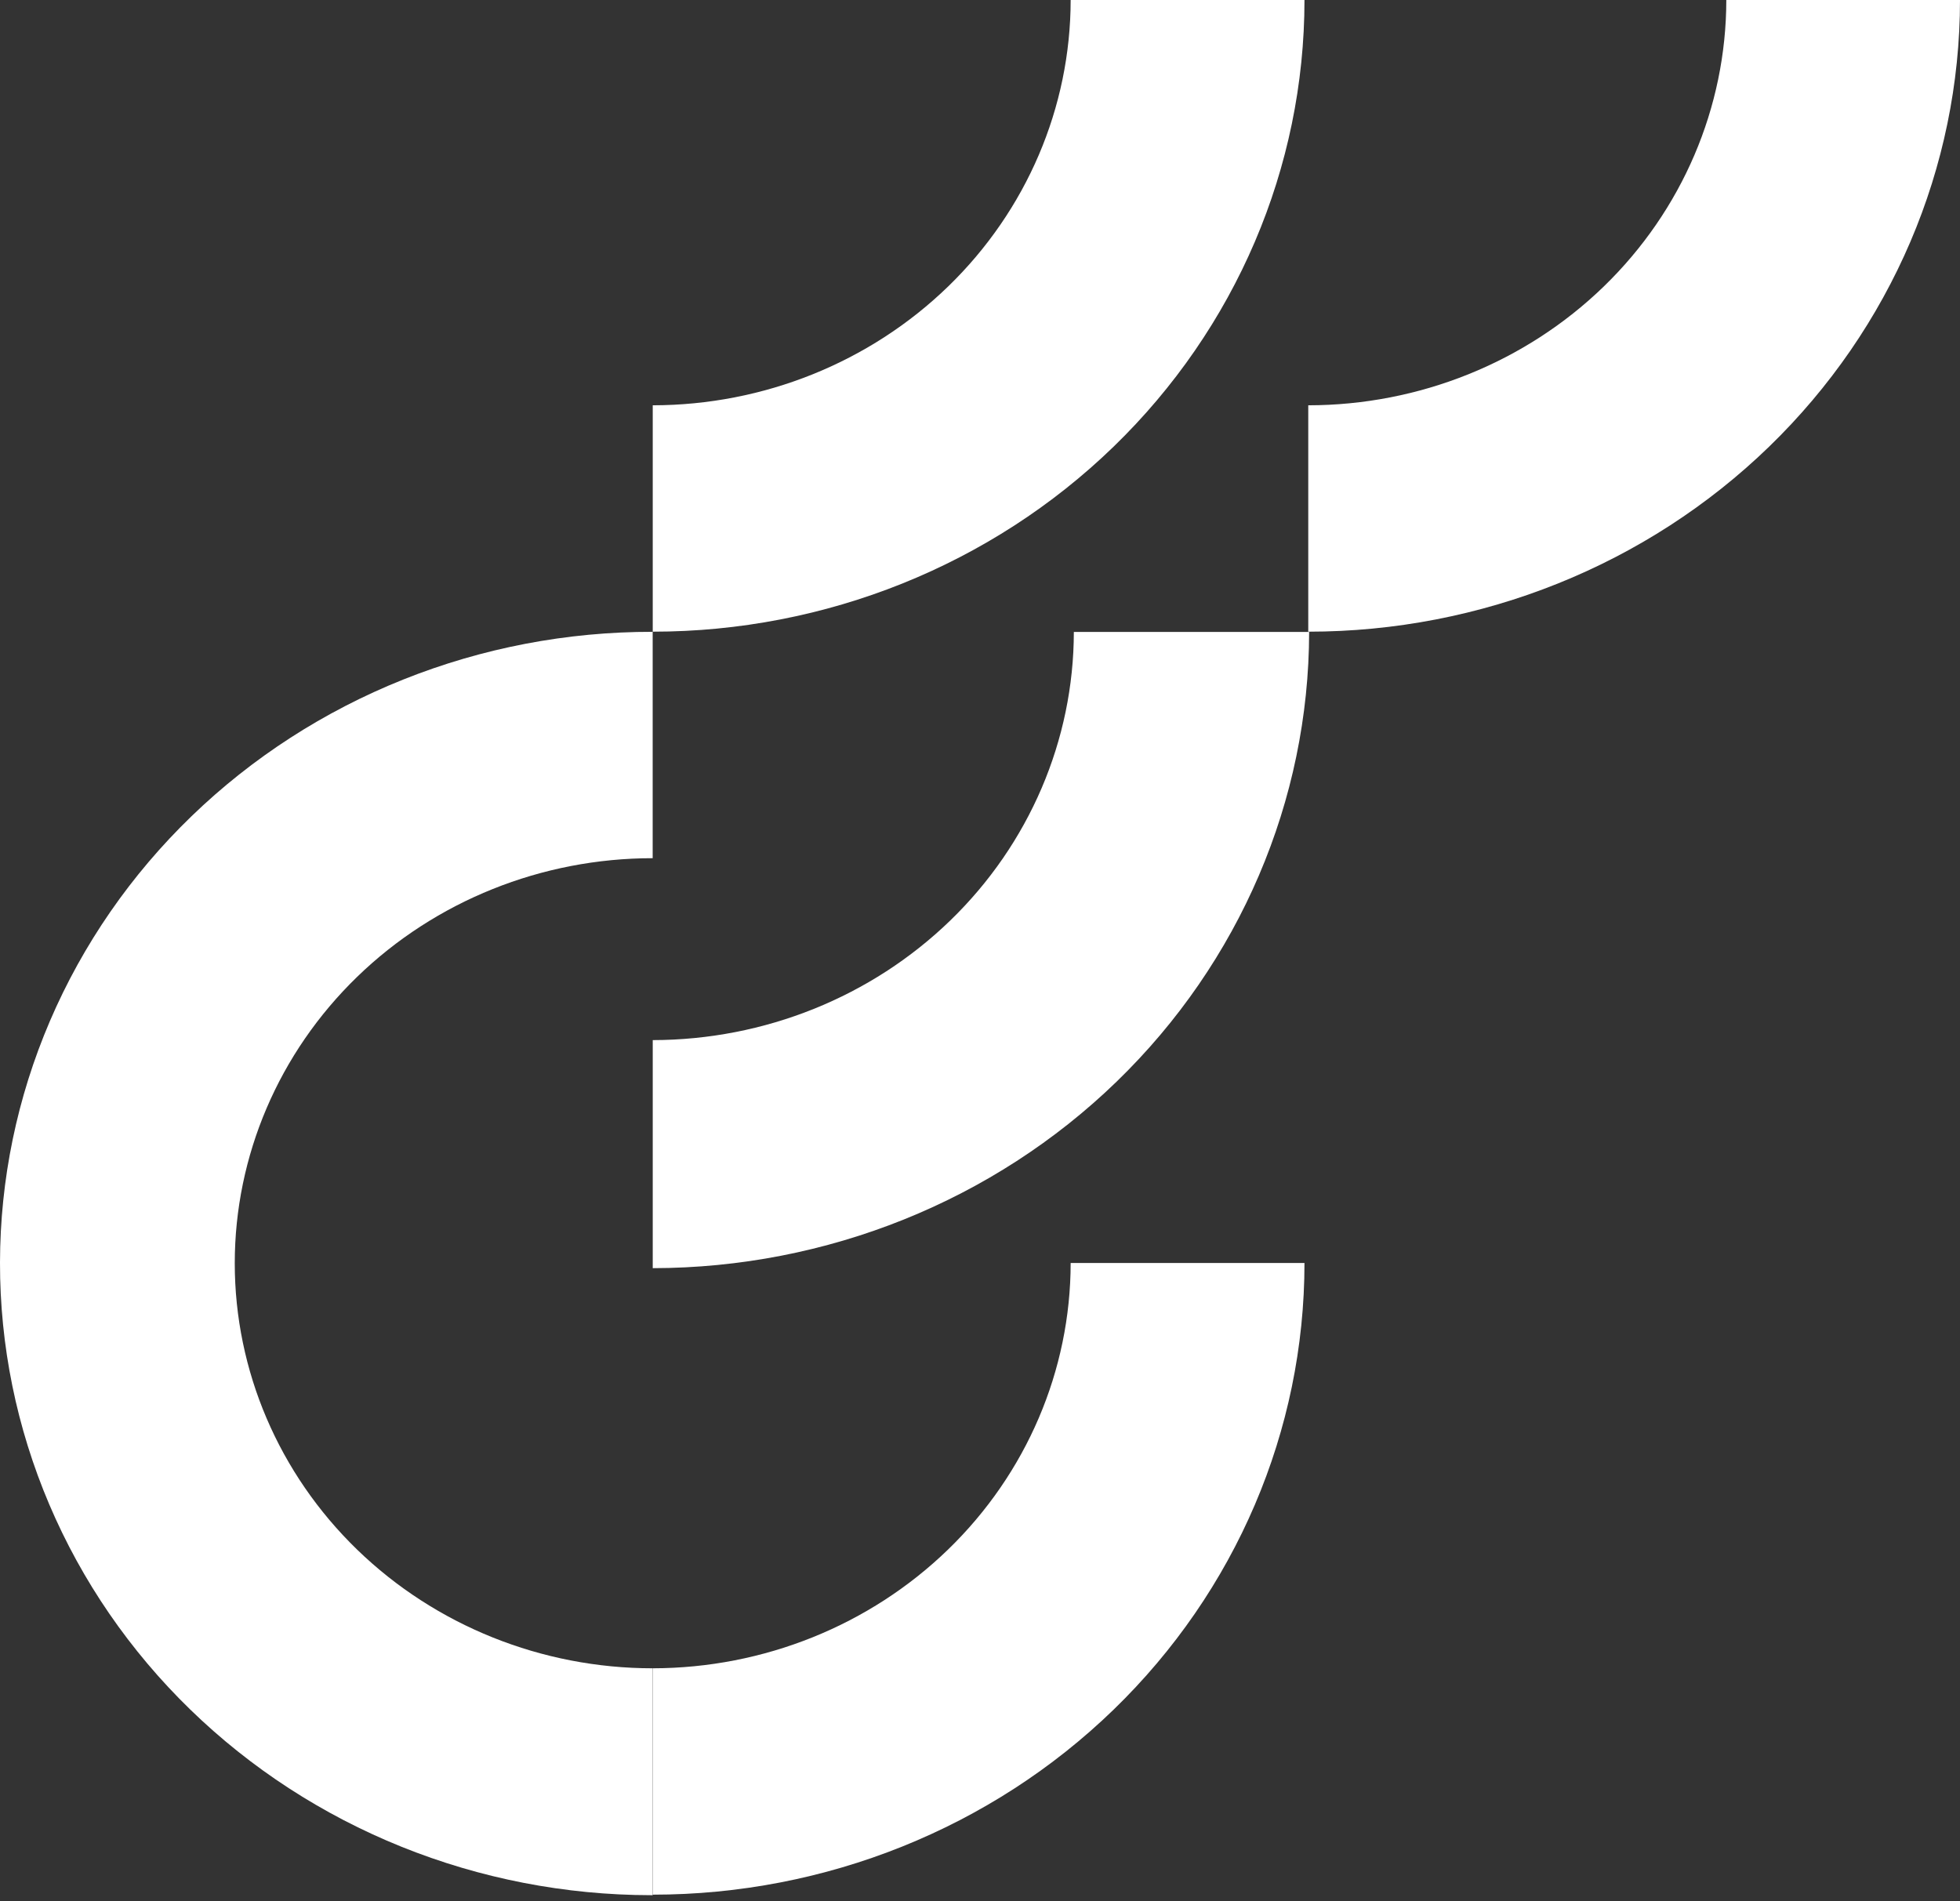
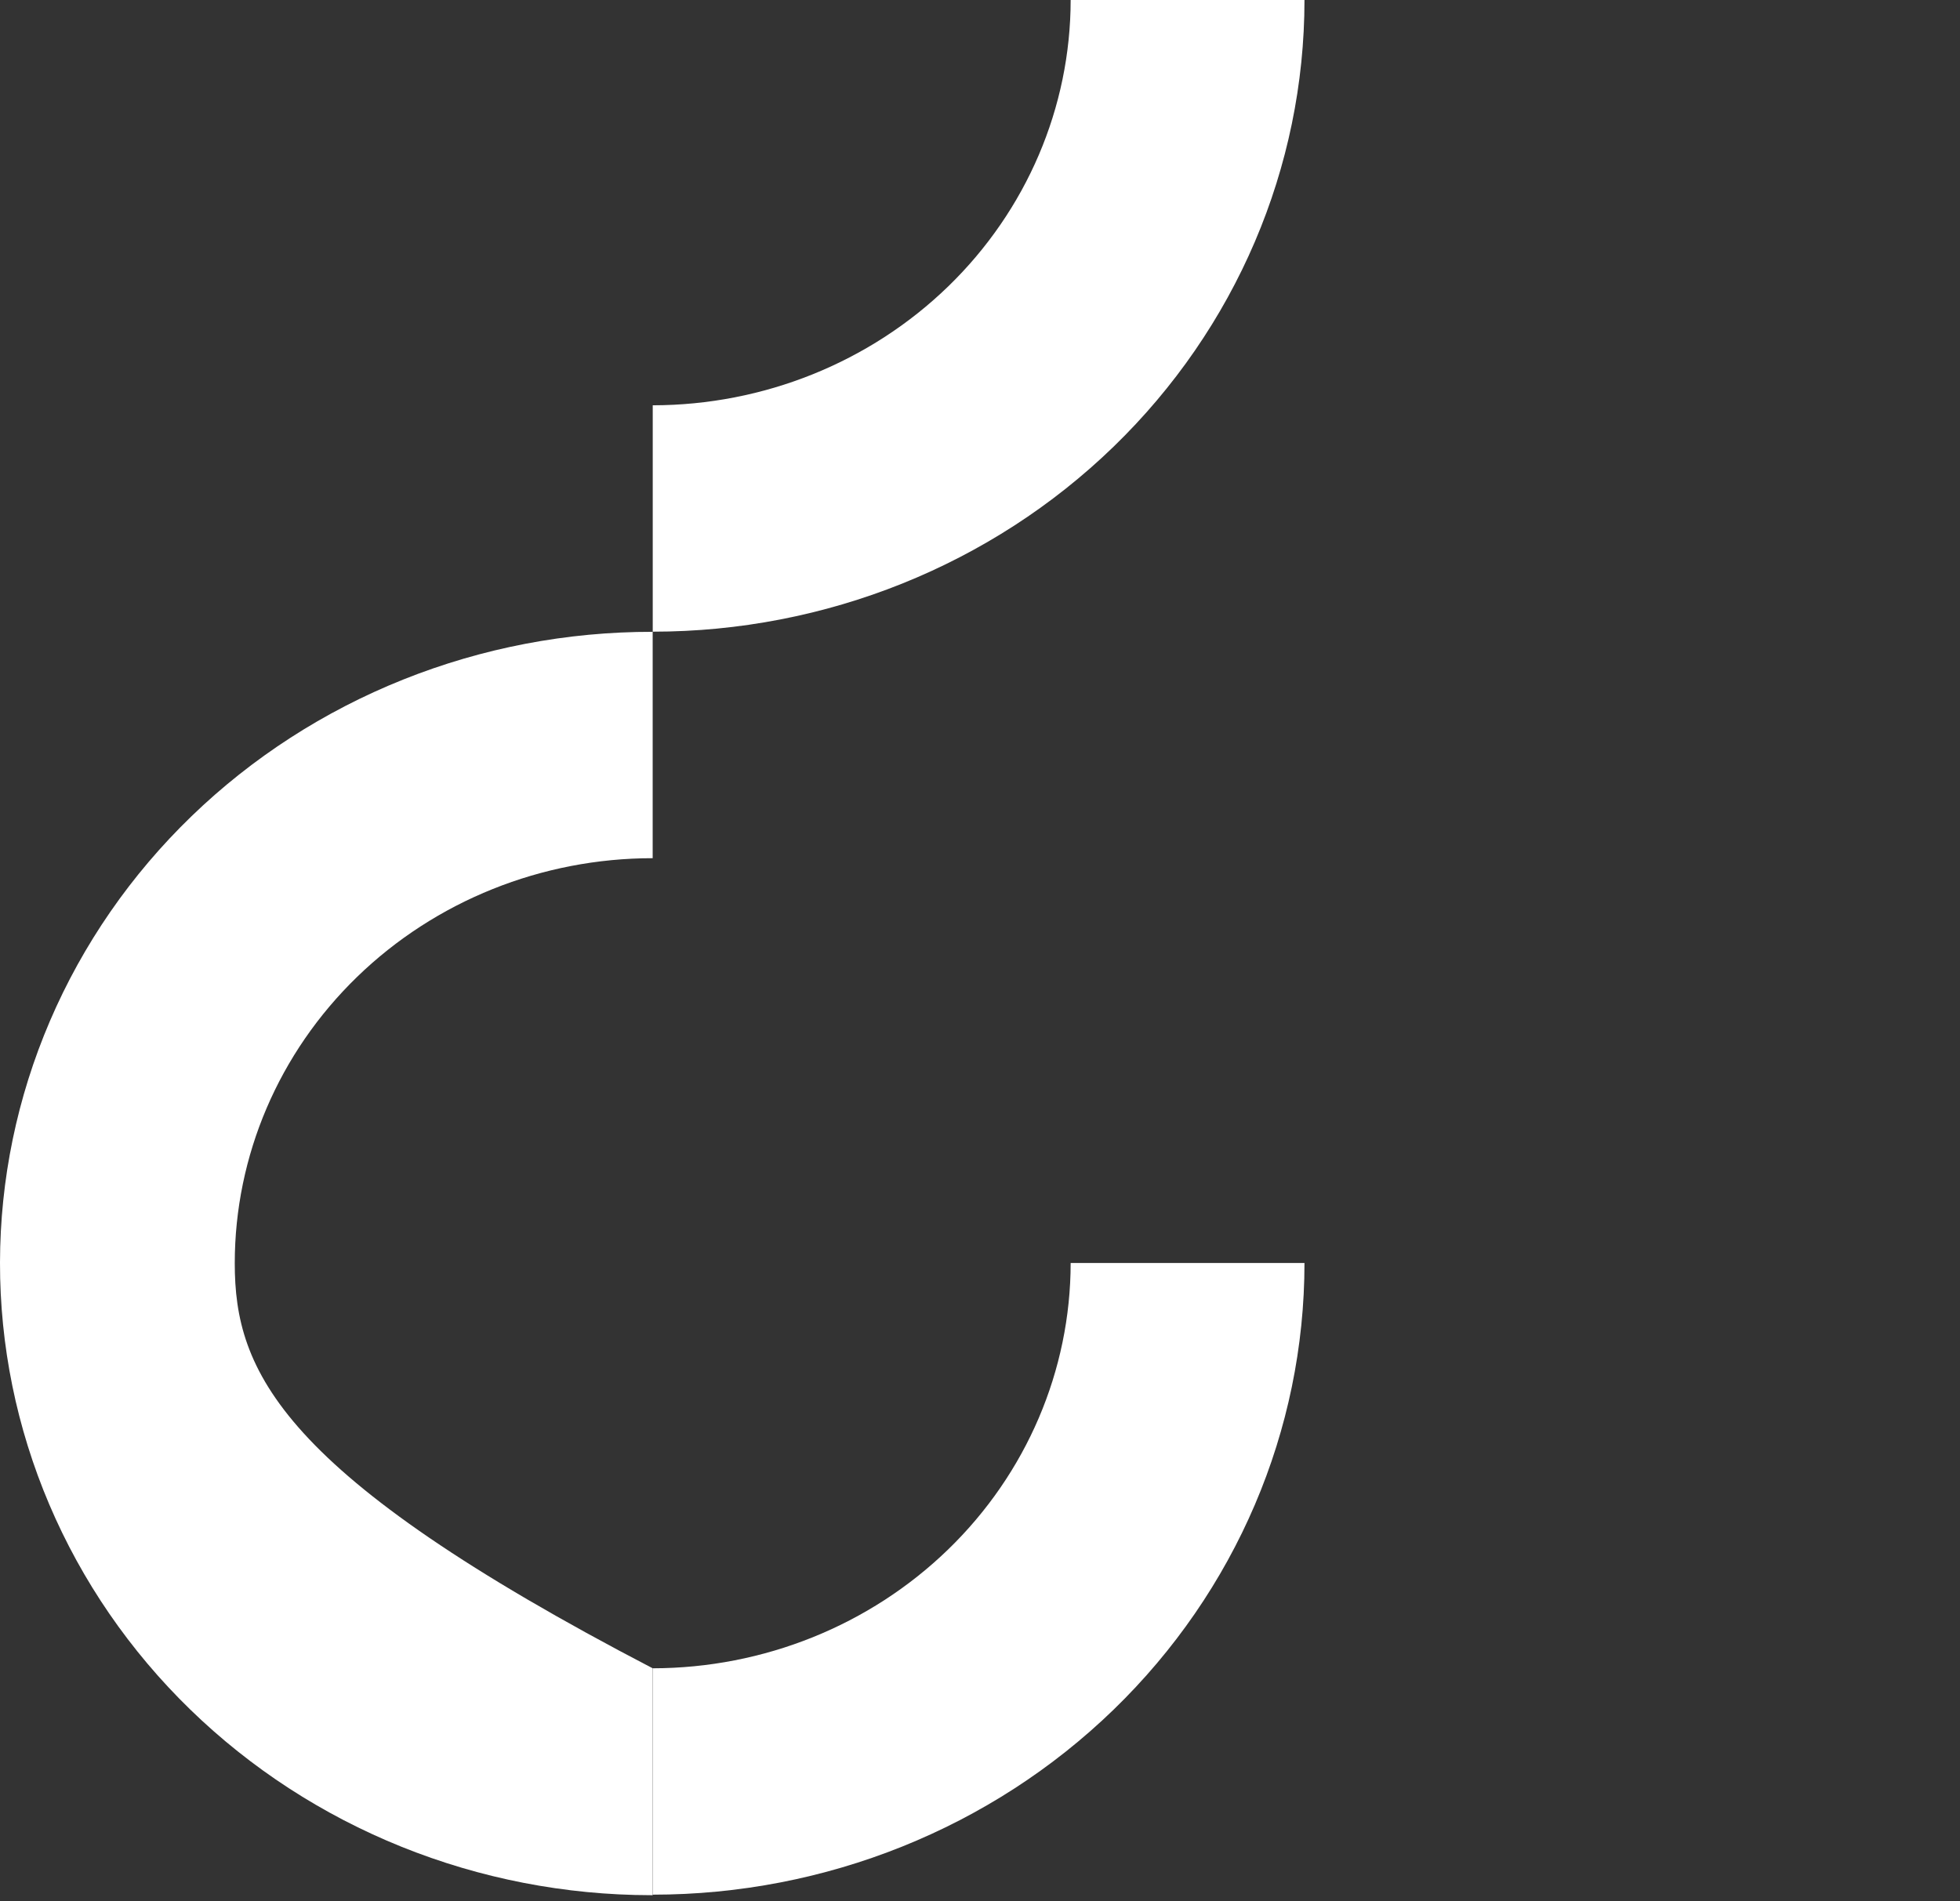
<svg xmlns="http://www.w3.org/2000/svg" width="300px" height="291px" viewBox="0 0 300 291" version="1.1">
  <rect x="0" y="0" width="300" height="291" fill="#333333" stroke="none" />
  <title>Optimizely_Logo_Navigation</title>
  <g id="Page-1" stroke="none" stroke-width="1" fill="none" fill-rule="evenodd">
    <g id="Optimizely_Logo_Navigation" transform="translate(0, 0)" fill="#FFFFFF" fill-rule="nonzero">
-       <path d="M99.909,159.217 L99.909,194.127 C126.545,194.095 152.081,183.825 170.916,165.568 C189.751,147.311 200.346,122.558 200.378,96.739 L164.364,96.739 C164.343,113.303 157.545,129.183 145.462,140.895 C133.379,152.607 116.997,159.196 99.909,159.217 L99.909,159.217 Z" id="Path" />
-       <path d="M99.899,255.378 C82.934,255.378 66.664,248.845 54.668,237.217 C42.672,225.589 35.933,209.818 35.933,193.374 C35.933,176.929 42.672,161.159 54.668,149.53 C66.664,137.902 82.934,131.369 99.899,131.369 L99.899,96.717 C86.798,96.699 73.823,99.182 61.713,104.025 C49.603,108.867 38.595,115.975 29.319,124.941 C20.042,133.907 12.679,144.557 7.648,156.281 C2.618,168.006 0.019,180.577 6.9131855e-15,193.275 C-0.019,205.973 2.543,218.551 7.539,230.29 C12.535,242.028 19.867,252.698 29.117,261.69 C38.367,270.682 49.354,277.82 61.45,282.696 C73.545,287.572 86.513,290.092 99.614,290.109 L99.899,290.109 L99.899,255.378 Z" id="Path" />
+       <path d="M99.899,255.378 C42.672,225.589 35.933,209.818 35.933,193.374 C35.933,176.929 42.672,161.159 54.668,149.53 C66.664,137.902 82.934,131.369 99.899,131.369 L99.899,96.717 C86.798,96.699 73.823,99.182 61.713,104.025 C49.603,108.867 38.595,115.975 29.319,124.941 C20.042,133.907 12.679,144.557 7.648,156.281 C2.618,168.006 0.019,180.577 6.9131855e-15,193.275 C-0.019,205.973 2.543,218.551 7.539,230.29 C12.535,242.028 19.867,252.698 29.117,261.69 C38.367,270.682 49.354,277.82 61.45,282.696 C73.545,287.572 86.513,290.092 99.614,290.109 L99.899,290.109 L99.899,255.378 Z" id="Path" />
      <path d="M99.909,255.378 L99.909,290.031 C126.366,290.031 151.74,279.844 170.447,261.71 C189.155,243.575 199.665,218.98 199.665,193.335 L163.876,193.335 C163.865,209.779 157.124,225.549 145.131,237.18 C133.138,248.812 116.875,255.357 99.909,255.378 Z" id="Path" />
      <path d="M99.909,62.043 L99.909,96.696 C126.366,96.696 151.74,86.509 170.447,68.375 C189.155,50.241 199.665,25.645 199.665,0 L163.876,0 C163.865,16.445 157.124,32.214 145.131,43.846 C133.138,55.478 116.875,62.023 99.909,62.043 Z" id="Path" />
-       <path d="M200.244,62.043 L200.244,96.696 C226.701,96.696 252.074,86.509 270.782,68.375 C289.491,50.241 300,25.645 300,0 L264.231,0 C264.22,16.448 257.475,32.22 245.479,43.853 C233.482,55.485 217.213,62.028 200.244,62.043 Z" id="Path" />
    </g>
  </g>
</svg>